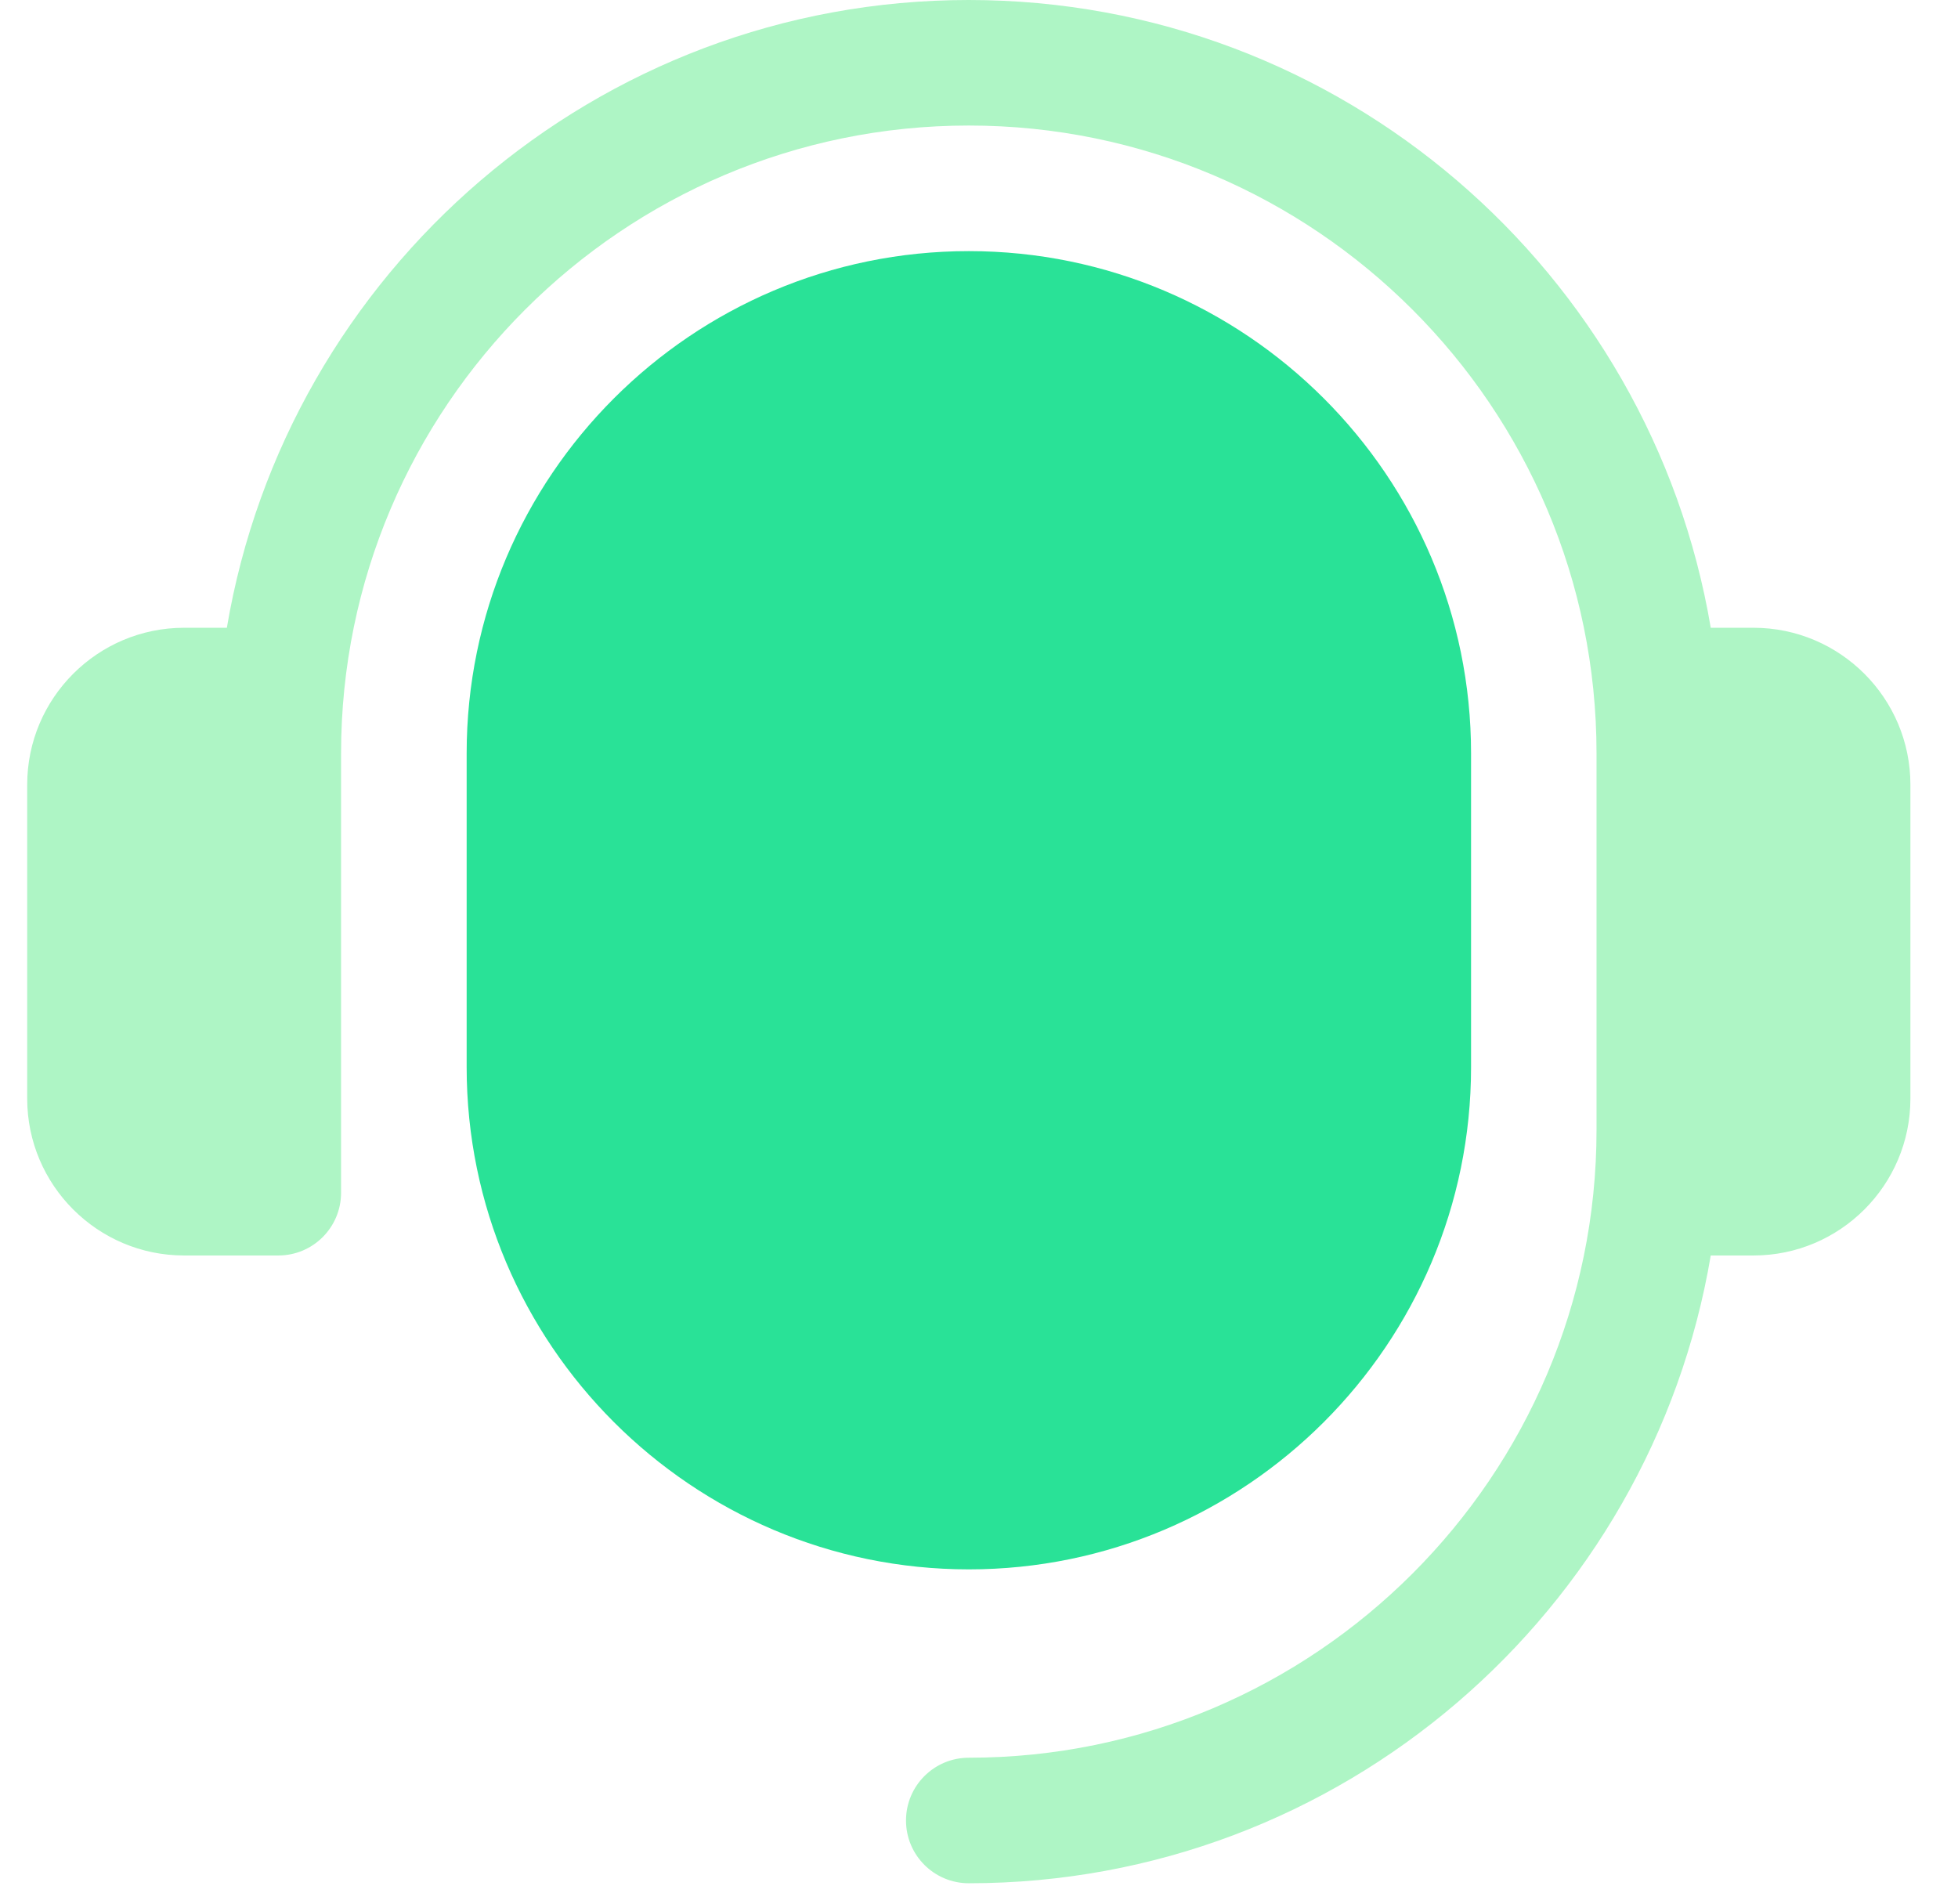
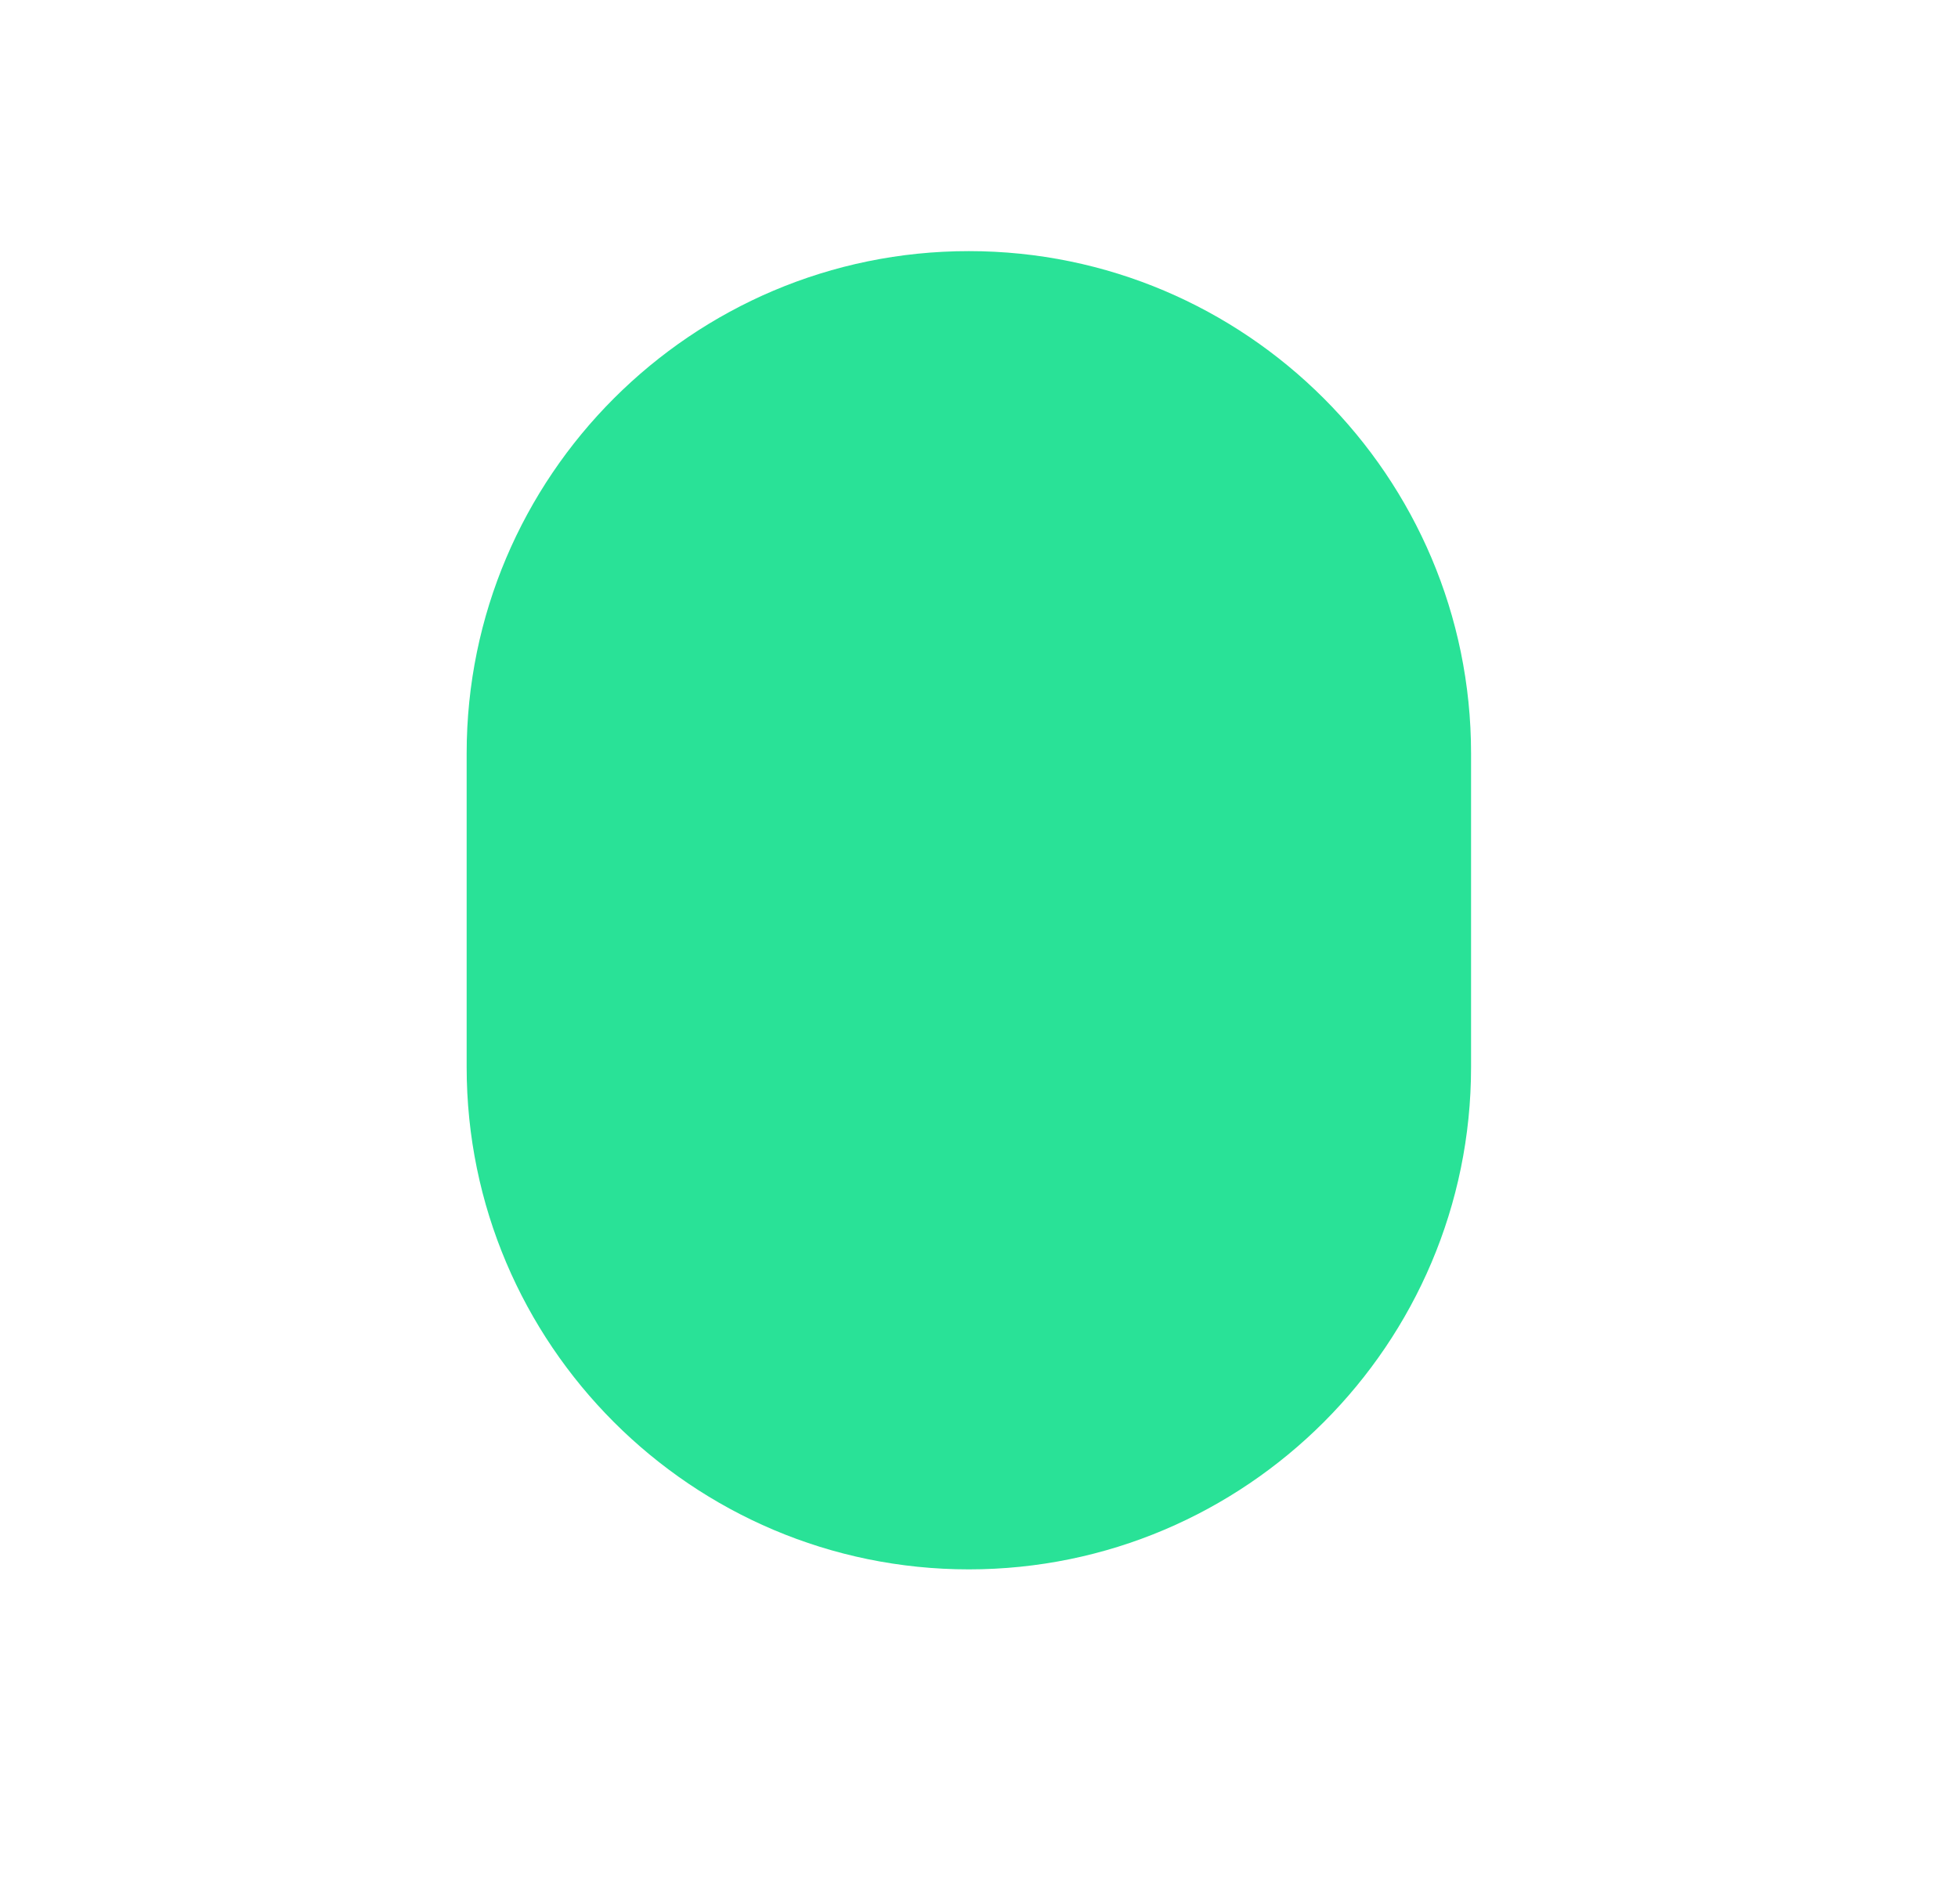
<svg xmlns="http://www.w3.org/2000/svg" width="36" height="35" viewBox="0 0 36 35" fill="none">
-   <path d="M35.125 14.427V20.198C35.125 21.789 33.831 23.083 32.24 23.083H31.454C30.351 29.623 24.662 34.625 17.812 34.625C17.175 34.625 16.658 34.109 16.658 33.471C16.658 32.833 17.175 32.317 17.812 32.317C24.176 32.317 29.354 27.139 29.354 20.775V13.85C29.354 7.486 24.176 2.308 17.812 2.308C11.449 2.308 6.271 7.486 6.271 13.85V21.929C6.271 22.567 5.755 23.083 5.117 23.083H3.385C1.794 23.083 0.5 21.789 0.5 20.198V14.427C0.5 12.836 1.794 11.542 3.385 11.542H4.171C5.274 5.002 10.963 0 17.812 0C24.662 0 30.351 5.002 31.454 11.542H32.24C33.831 11.542 35.125 12.836 35.125 14.427Z" fill="#AEF5C5" />
  <path d="M8.58 13.85C8.58 8.759 12.722 4.617 17.813 4.617C22.905 4.617 27.047 8.759 27.047 13.85V19.621C27.047 24.712 22.905 28.854 17.813 28.854C12.722 28.854 8.58 24.712 8.58 19.621V13.85Z" fill="#29E297" />
</svg>